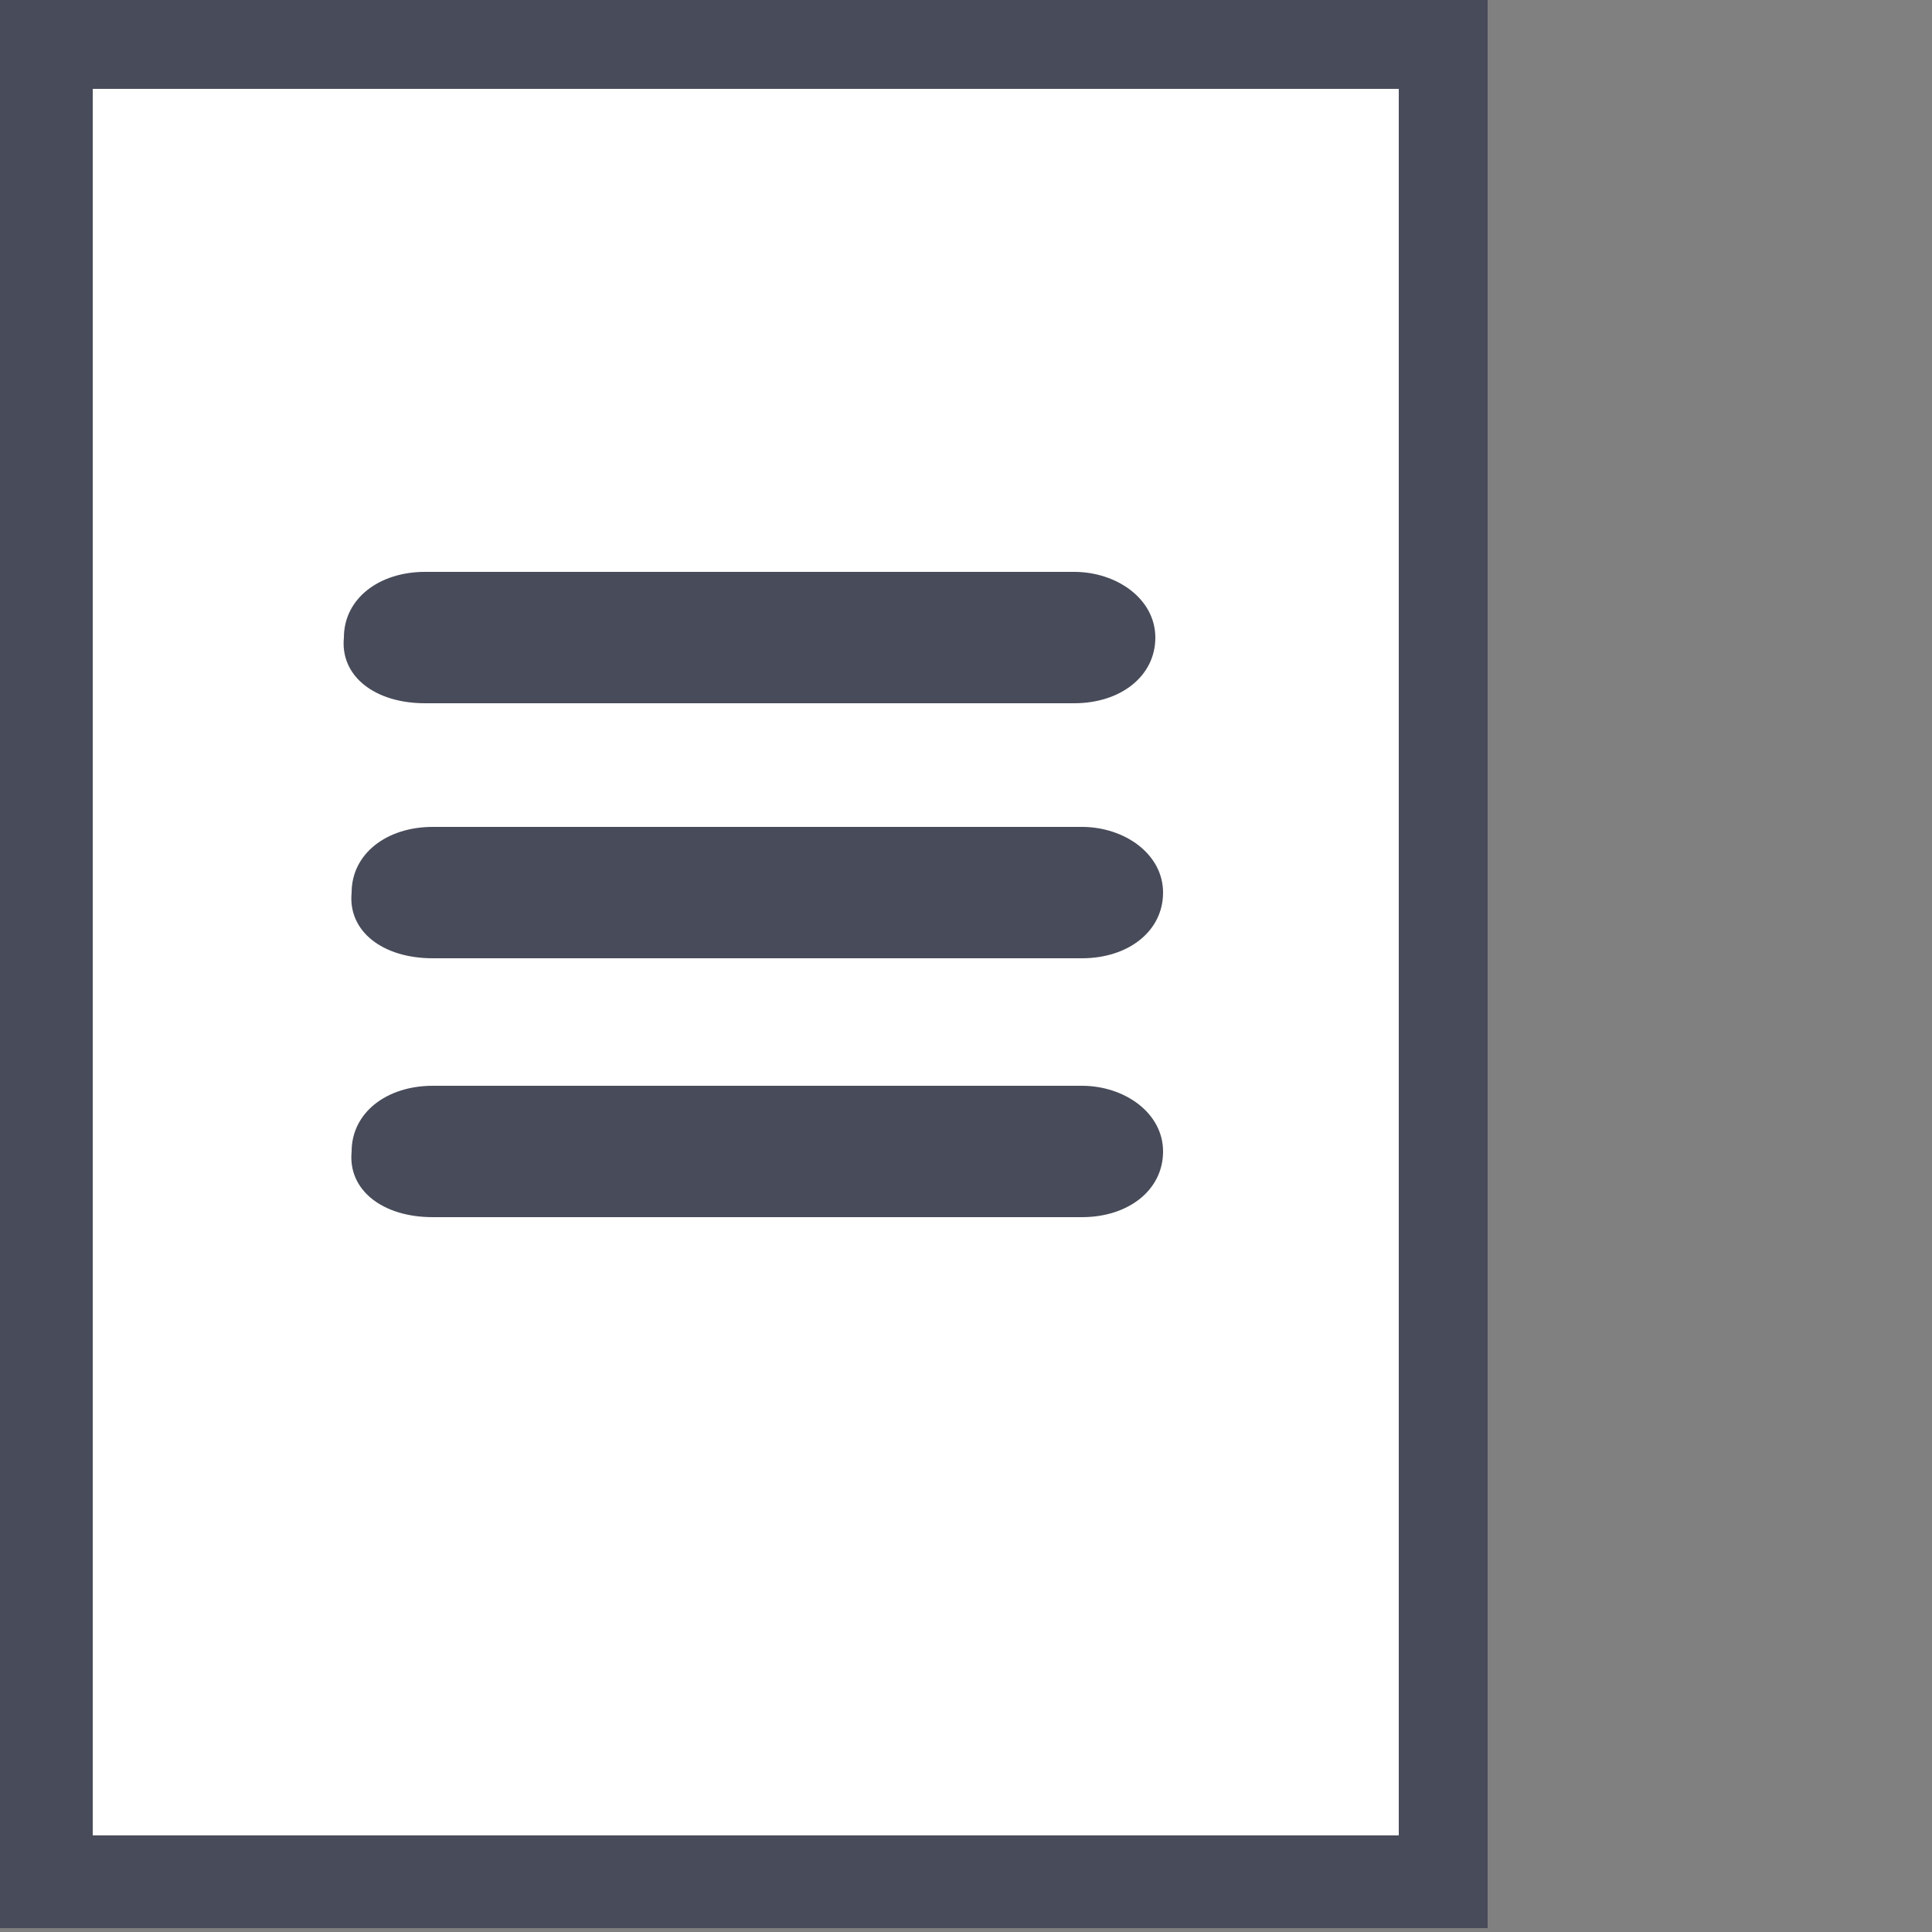
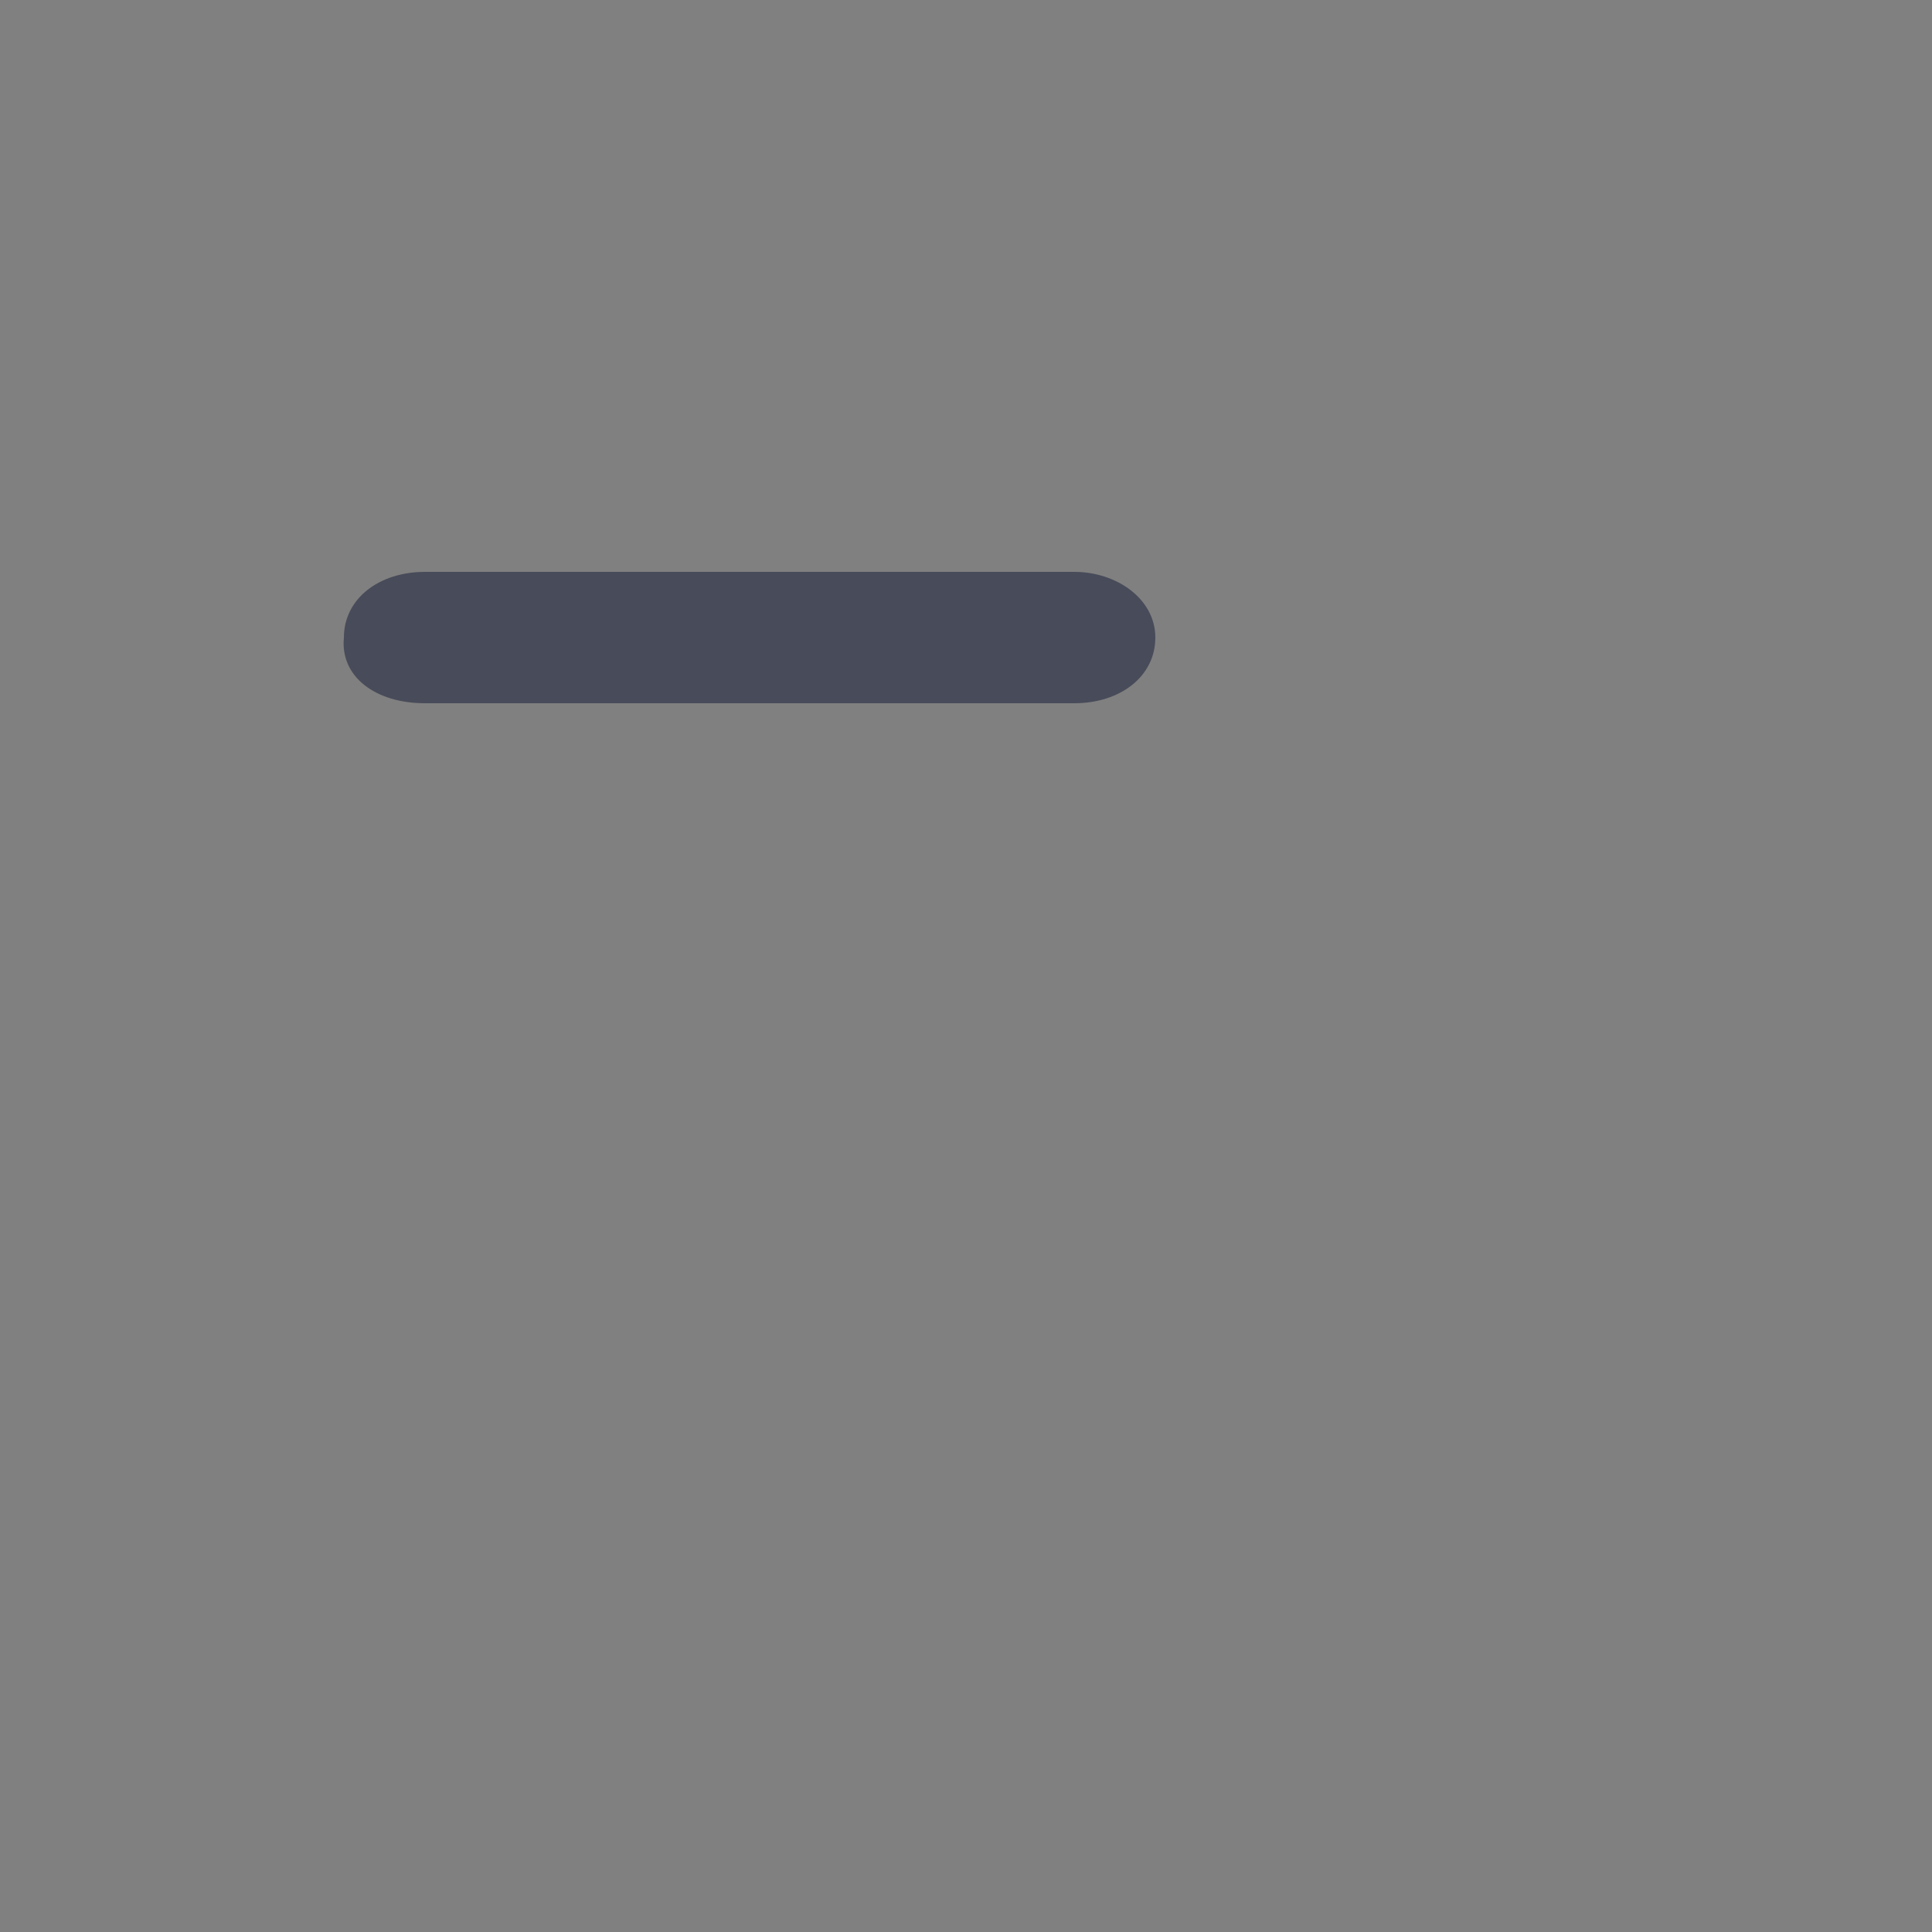
<svg xmlns="http://www.w3.org/2000/svg" id="Layer_1" version="1.1" viewBox="0 0 50 50">
  <rect x="0" y="0" width="50" height="50" fill="#808080" stroke="none" />
  <defs>
    <style>
      .st0 {
        fill: #fff;
      }

      .st1 {
        fill: #484b59;
      }
    </style>
  </defs>
-   <rect class="st1" y="0" width="38.5" height="49.9" />
-   <rect class="st0" x="2.4" y="2.3" width="33.8" height="45.2" />
-   <path class="st1" d="M11.2,24.8h16.8c1.2,0,2.1-.7,2.1-1.7s-1-1.7-2.1-1.7H11.2c-1.2,0-2.1.7-2.1,1.7-.1,1,.8,1.7,2.1,1.7h0Z" />
-   <path class="st1" d="M11.2,31.5h16.8c1.2,0,2.1-.7,2.1-1.7s-1-1.7-2.1-1.7H11.2c-1.2,0-2.1.7-2.1,1.7-.1,1,.8,1.7,2.1,1.7h0Z" />
  <path class="st1" d="M11,18.2h16.8c1.2,0,2.1-.7,2.1-1.7s-1-1.7-2.1-1.7H11c-1.2,0-2.1.7-2.1,1.7-.1,1,.8,1.7,2.1,1.7h0Z" />
</svg>